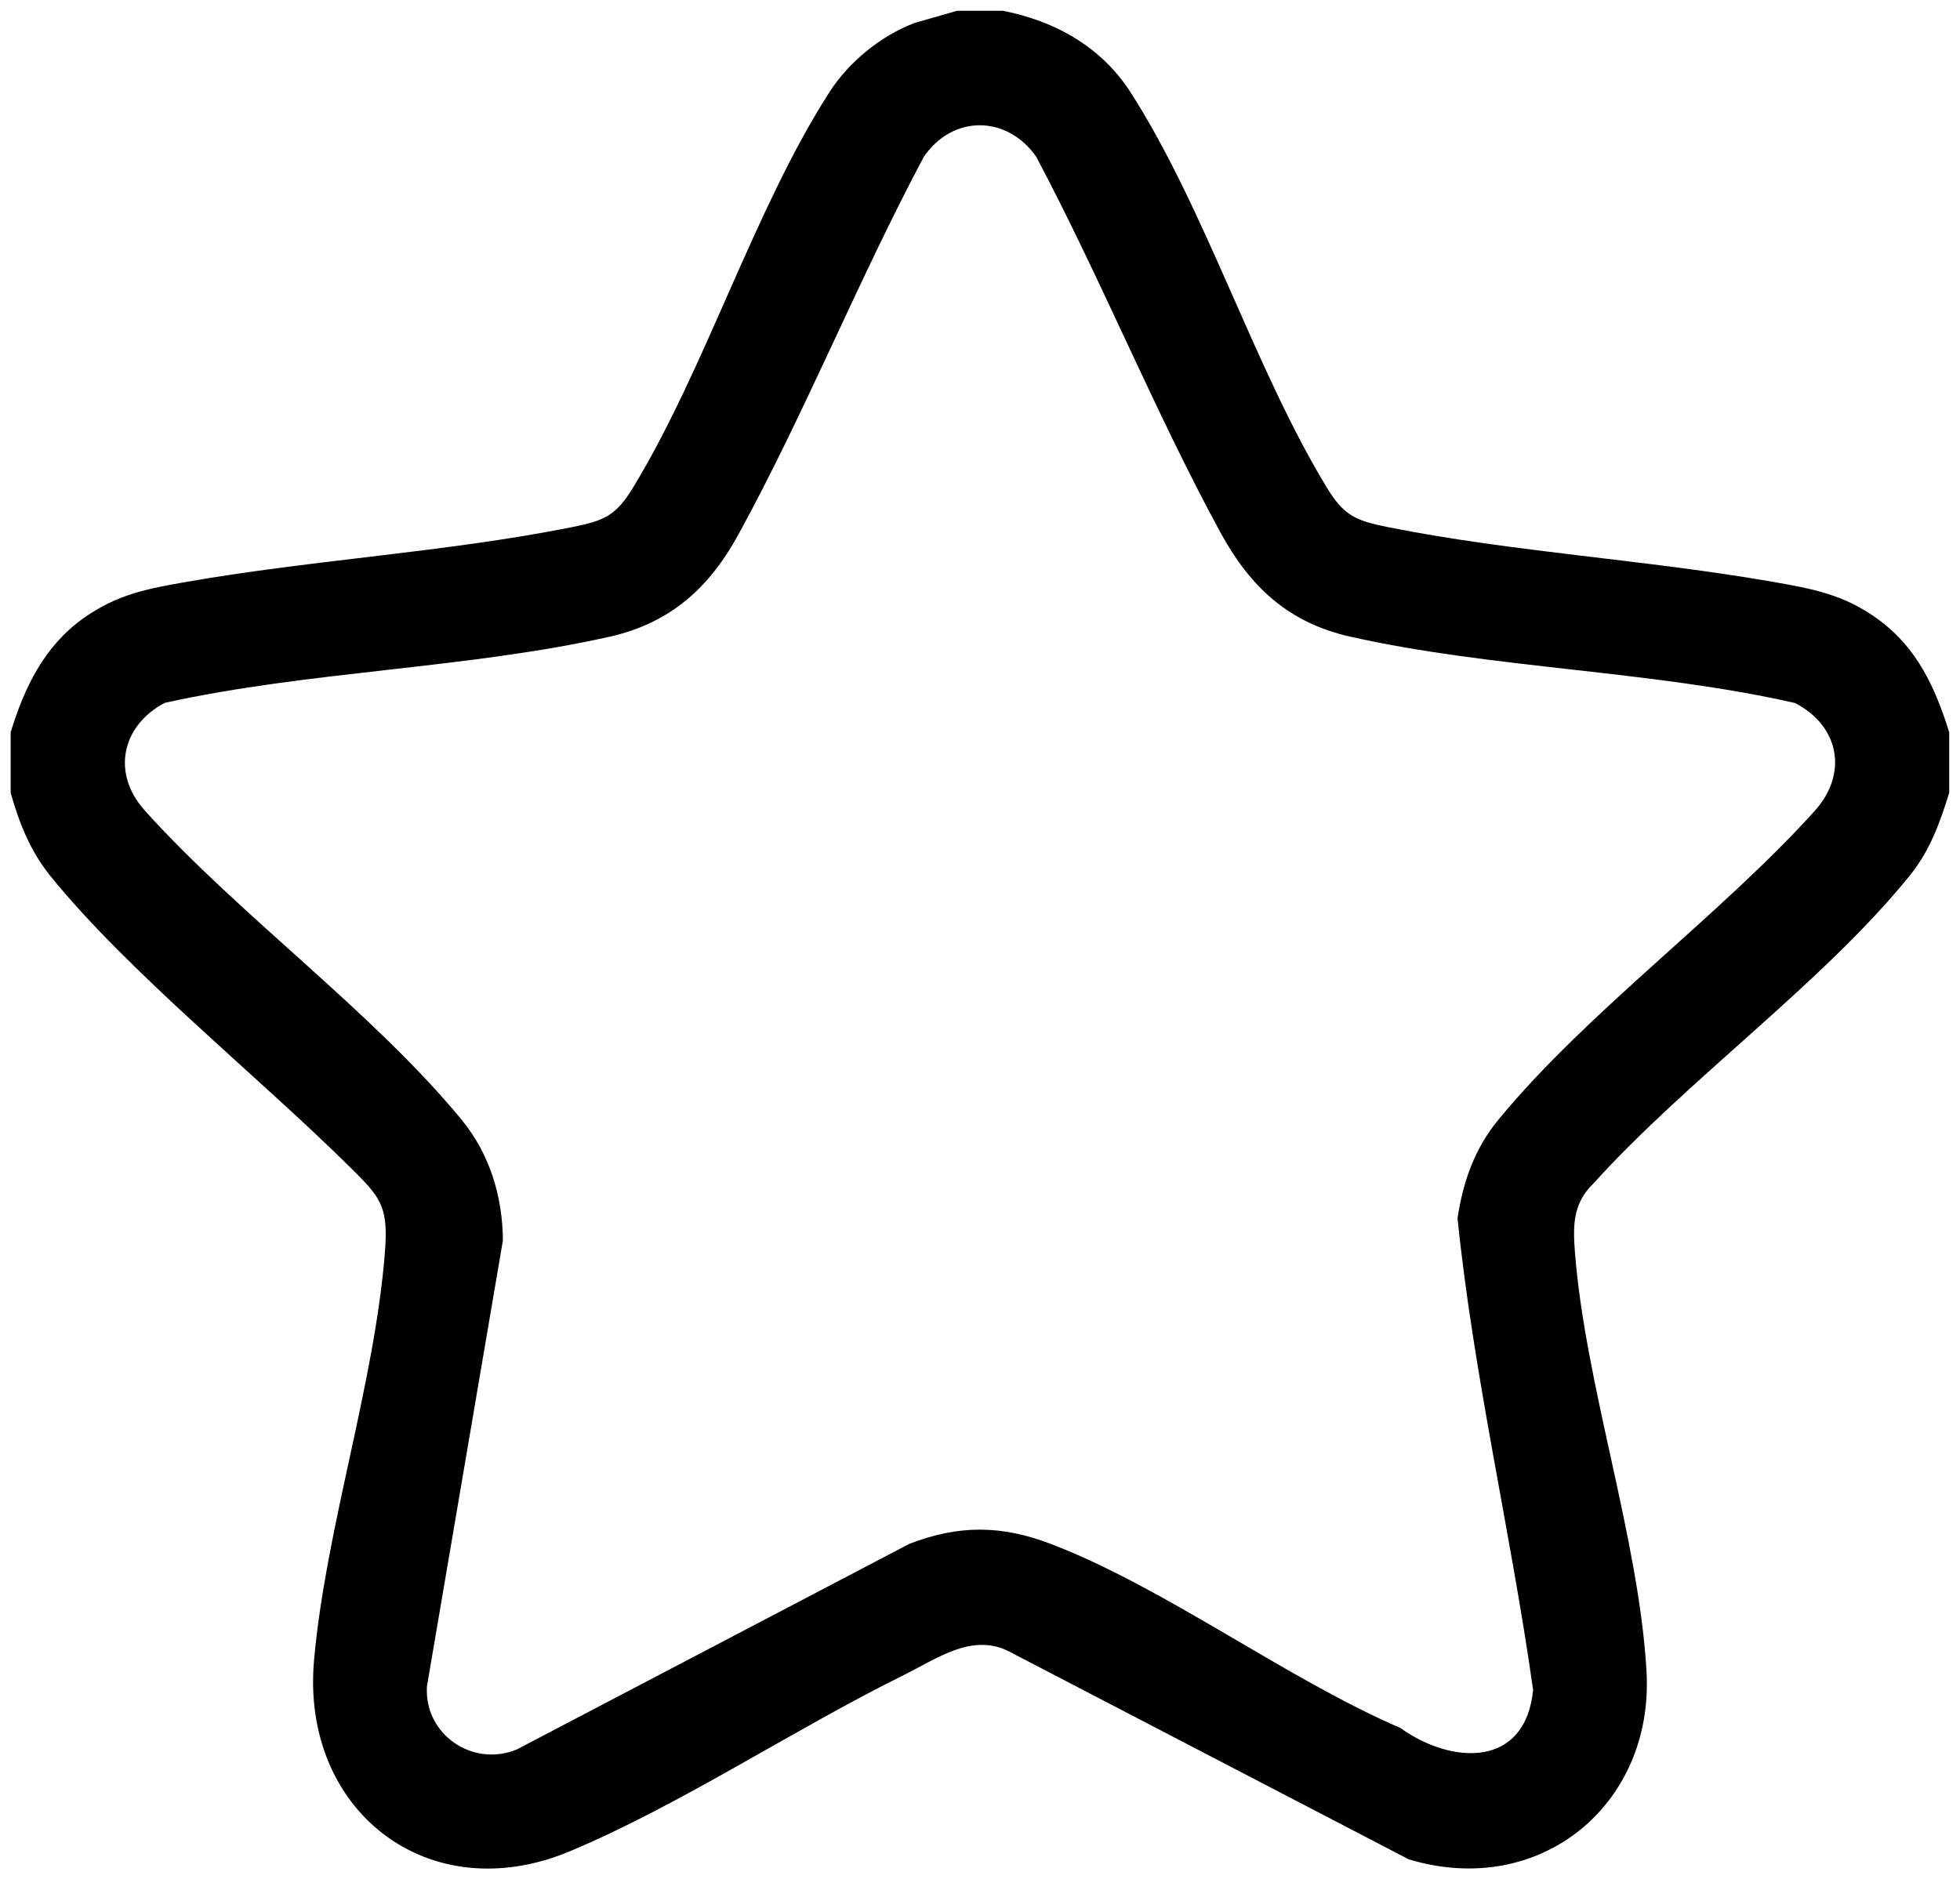
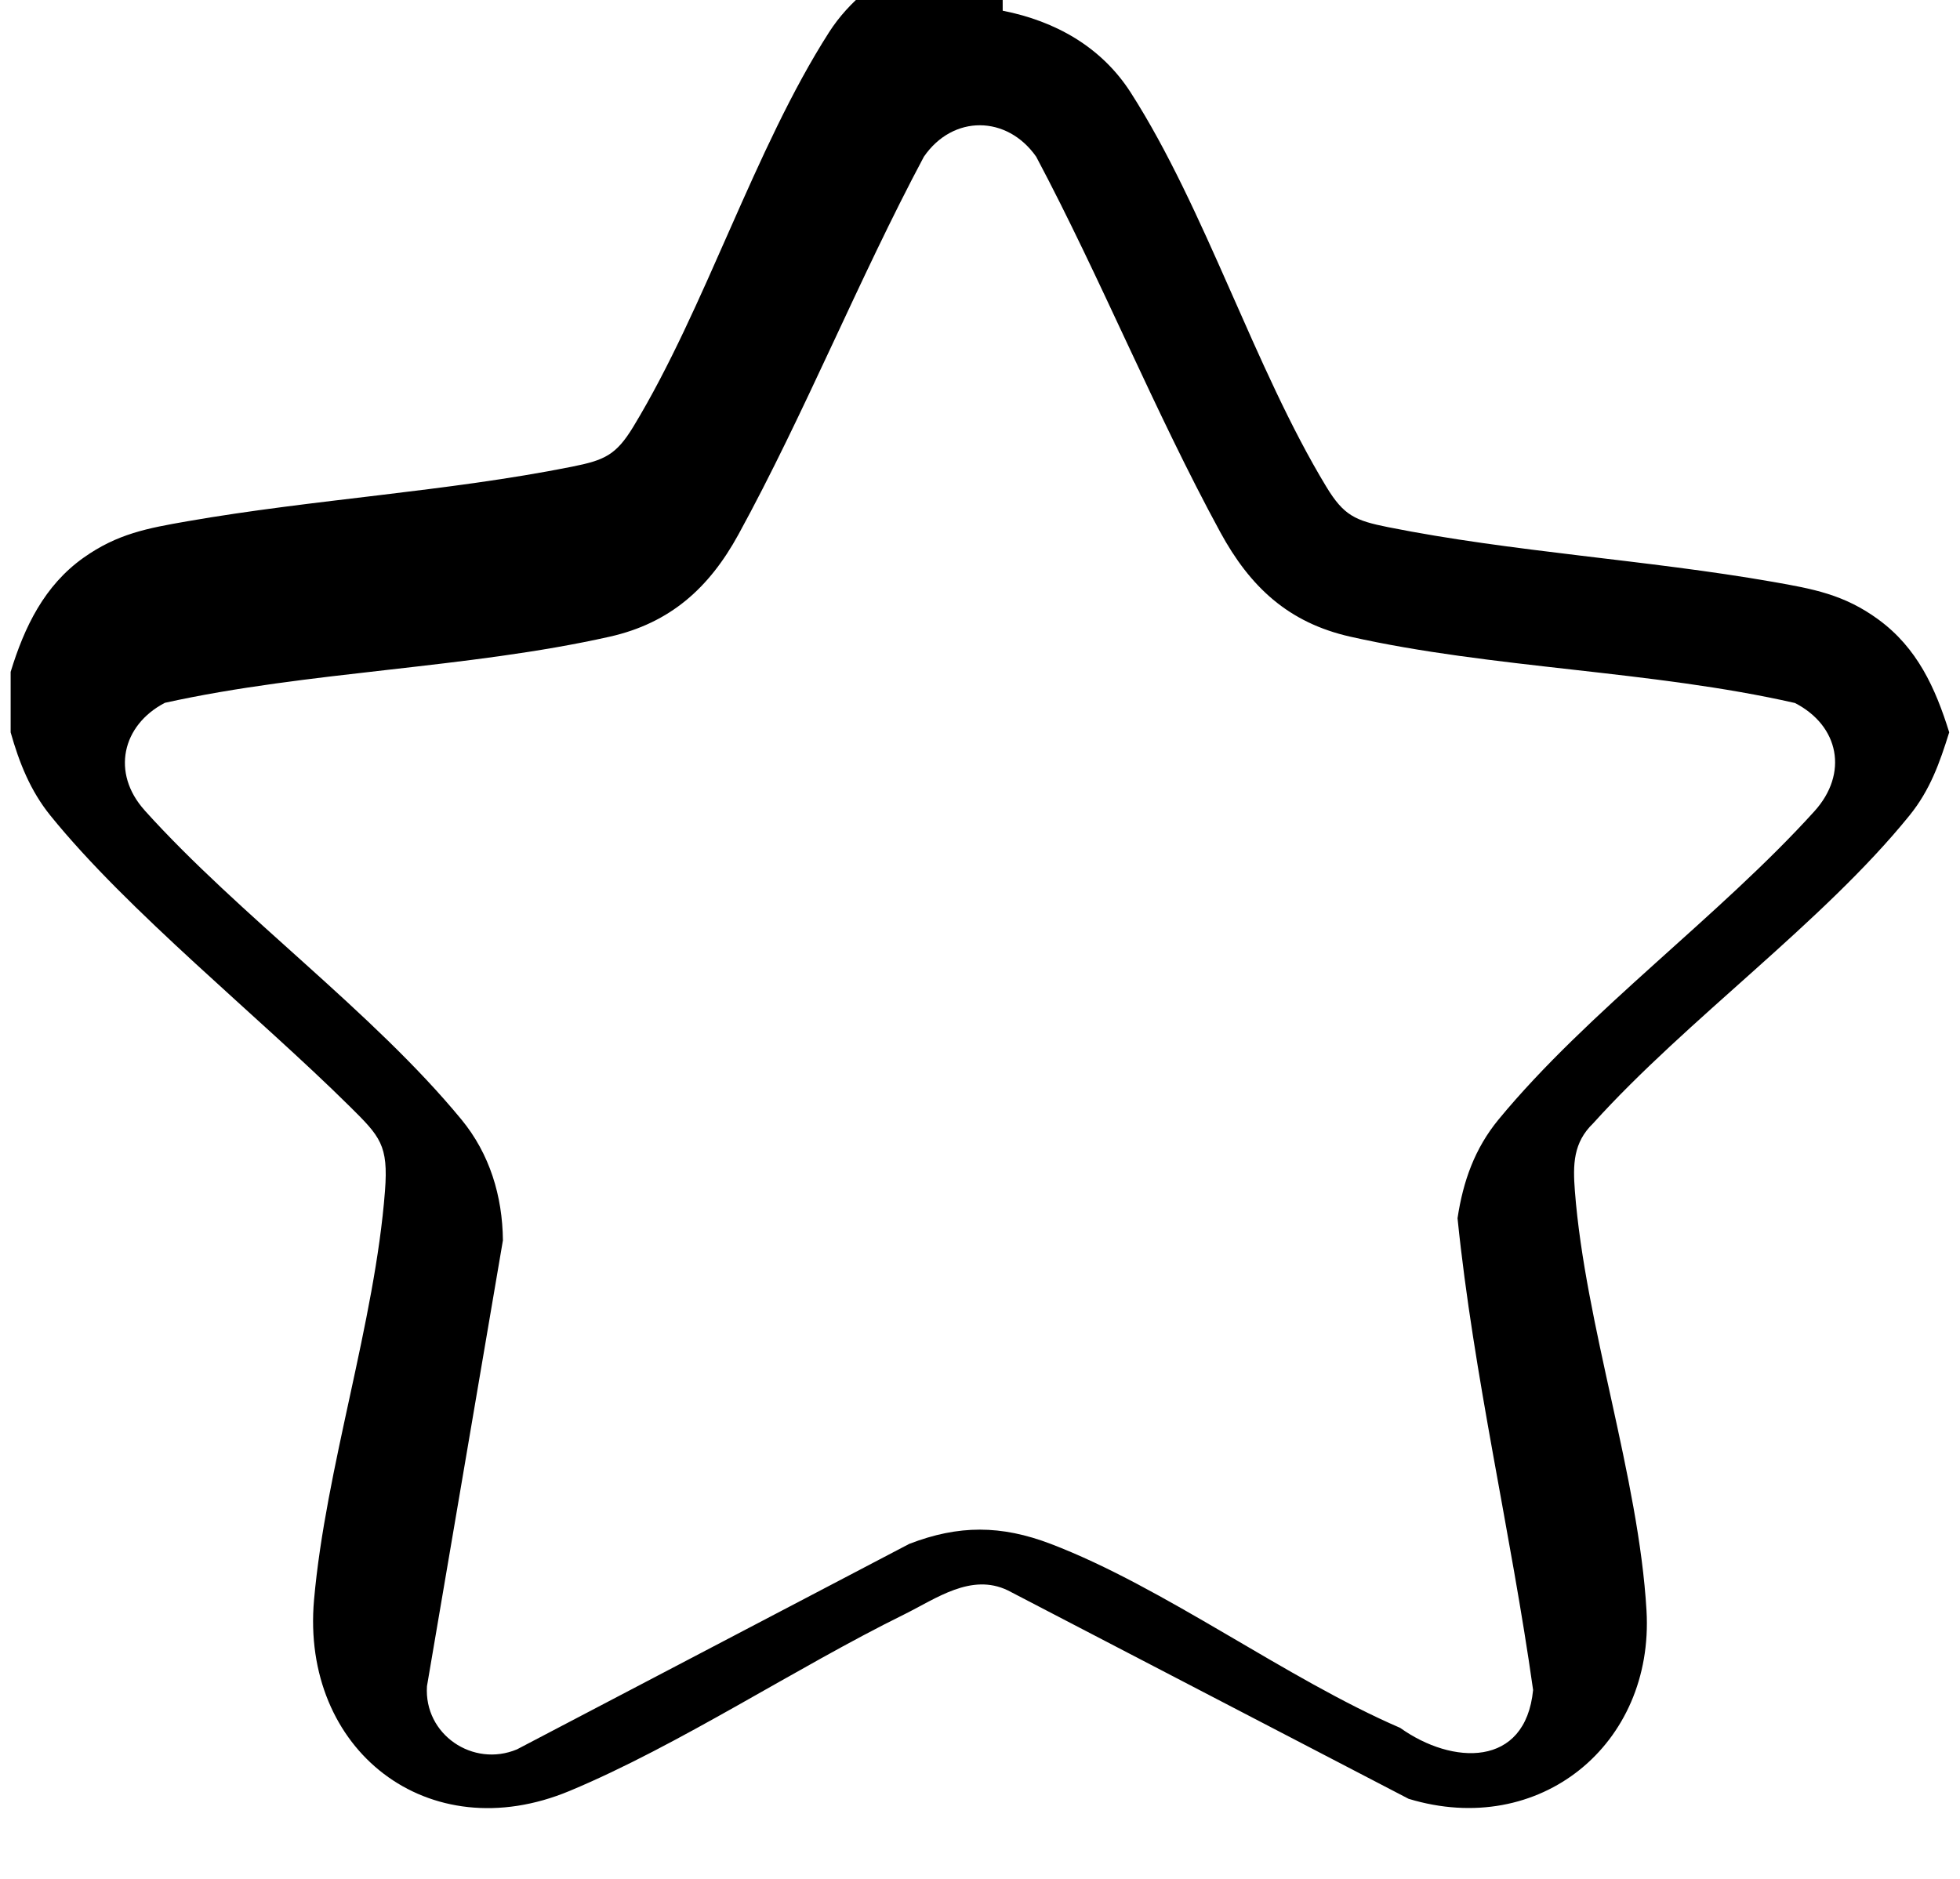
<svg xmlns="http://www.w3.org/2000/svg" id="Mode_Isolation" version="1.1" viewBox="0 0 517.67 496.43">
-   <path d="M264.83,2.83c13.88,2.72,26.1,9.57,33.82,21.63,19.79,30.89,32.58,72.63,51.66,104.13,4.63,7.63,7.66,8.93,16.31,10.66,32.8,6.56,68.34,8.62,101.54,14.43,10.72,1.88,18.94,3.35,27.99,9.99,10.22,7.49,15.01,18.02,18.67,29.77v15.97c-2.53,8.11-5.05,15.25-10.49,21.97-22.88,28.27-58.78,53.85-83.53,81.3-5.31,5.12-5.38,10.92-4.85,17.86,2.74,35.52,16.85,75.48,18.92,110.86s-28.23,60.24-62.83,49.73l-105.84-55.05c-9.71-4.68-18.92,2.16-27.41,6.35-28.71,14.15-59.36,34.51-88.31,46.6-37.44,15.63-71.05-10.83-67.54-50.44,3.08-34.86,16.07-73.29,18.74-108.04.93-12.13-1.27-14.36-9.34-22.35-23.99-23.76-58.48-51.4-79.04-76.81-5.28-6.53-8.23-13.97-10.49-21.97v-15.97c3.62-11.84,8.9-22.82,19.27-30.17,8.93-6.33,16.88-7.78,27.37-9.61,33.22-5.8,68.69-7.84,101.56-14.41,8.65-1.73,11.69-3.03,16.31-10.66,19.08-31.49,31.88-73.24,51.66-104.13,5.17-8.07,13.58-14.99,22.56-18.4l11.26-3.23h12ZM38.19,214.05c25.04,27.81,60.12,53.06,83.67,81.66,7.48,9.08,10.85,20.22,10.97,31.93l-20.06,117.77c-.83,12.77,12.16,21.55,23.77,16.69l103.61-54.28c13.05-5.04,24.28-4.99,37.36,0,30.06,11.47,62.15,35.59,92.3,48.6,13.76,9.83,33.09,10.6,35.11-10.01-5.87-41.64-15.71-82.87-19.96-124.62,1.47-9.74,4.52-18.4,10.85-26.09,23.47-28.5,58.38-53.72,83.42-81.42,9.01-9.96,6.55-22.55-5.15-28.58-37.86-8.62-79.91-9.08-117.44-17.52-16.39-3.69-26.5-13.19-34.34-27.6-17.34-31.87-31.54-67.01-48.62-99.18-7.69-10.98-21.99-11.18-29.67,0-17.24,32.34-31.46,67.78-48.99,99.81-7.71,14.08-17.99,23.37-33.98,26.97-37.59,8.45-79.55,9.08-117.49,17.47-11.36,5.92-14.19,18.57-5.36,28.38Z" />
+   <path d="M264.83,2.83c13.88,2.72,26.1,9.57,33.82,21.63,19.79,30.89,32.58,72.63,51.66,104.13,4.63,7.63,7.66,8.93,16.31,10.66,32.8,6.56,68.34,8.62,101.54,14.43,10.72,1.88,18.94,3.35,27.99,9.99,10.22,7.49,15.01,18.02,18.67,29.77c-2.53,8.11-5.05,15.25-10.49,21.97-22.88,28.27-58.78,53.85-83.53,81.3-5.31,5.12-5.38,10.92-4.85,17.86,2.74,35.52,16.85,75.48,18.92,110.86s-28.23,60.24-62.83,49.73l-105.84-55.05c-9.71-4.68-18.92,2.16-27.41,6.35-28.71,14.15-59.36,34.51-88.31,46.6-37.44,15.63-71.05-10.83-67.54-50.44,3.08-34.86,16.07-73.29,18.74-108.04.93-12.13-1.27-14.36-9.34-22.35-23.99-23.76-58.48-51.4-79.04-76.81-5.28-6.53-8.23-13.97-10.49-21.97v-15.97c3.62-11.84,8.9-22.82,19.27-30.17,8.93-6.33,16.88-7.78,27.37-9.61,33.22-5.8,68.69-7.84,101.56-14.41,8.65-1.73,11.69-3.03,16.31-10.66,19.08-31.49,31.88-73.24,51.66-104.13,5.17-8.07,13.58-14.99,22.56-18.4l11.26-3.23h12ZM38.19,214.05c25.04,27.81,60.12,53.06,83.67,81.66,7.48,9.08,10.85,20.22,10.97,31.93l-20.06,117.77c-.83,12.77,12.16,21.55,23.77,16.69l103.61-54.28c13.05-5.04,24.28-4.99,37.36,0,30.06,11.47,62.15,35.59,92.3,48.6,13.76,9.83,33.09,10.6,35.11-10.01-5.87-41.64-15.71-82.87-19.96-124.62,1.47-9.74,4.52-18.4,10.85-26.09,23.47-28.5,58.38-53.72,83.42-81.42,9.01-9.96,6.55-22.55-5.15-28.58-37.86-8.62-79.91-9.08-117.44-17.52-16.39-3.69-26.5-13.19-34.34-27.6-17.34-31.87-31.54-67.01-48.62-99.18-7.69-10.98-21.99-11.18-29.67,0-17.24,32.34-31.46,67.78-48.99,99.81-7.71,14.08-17.99,23.37-33.98,26.97-37.59,8.45-79.55,9.08-117.49,17.47-11.36,5.92-14.19,18.57-5.36,28.38Z" />
</svg>